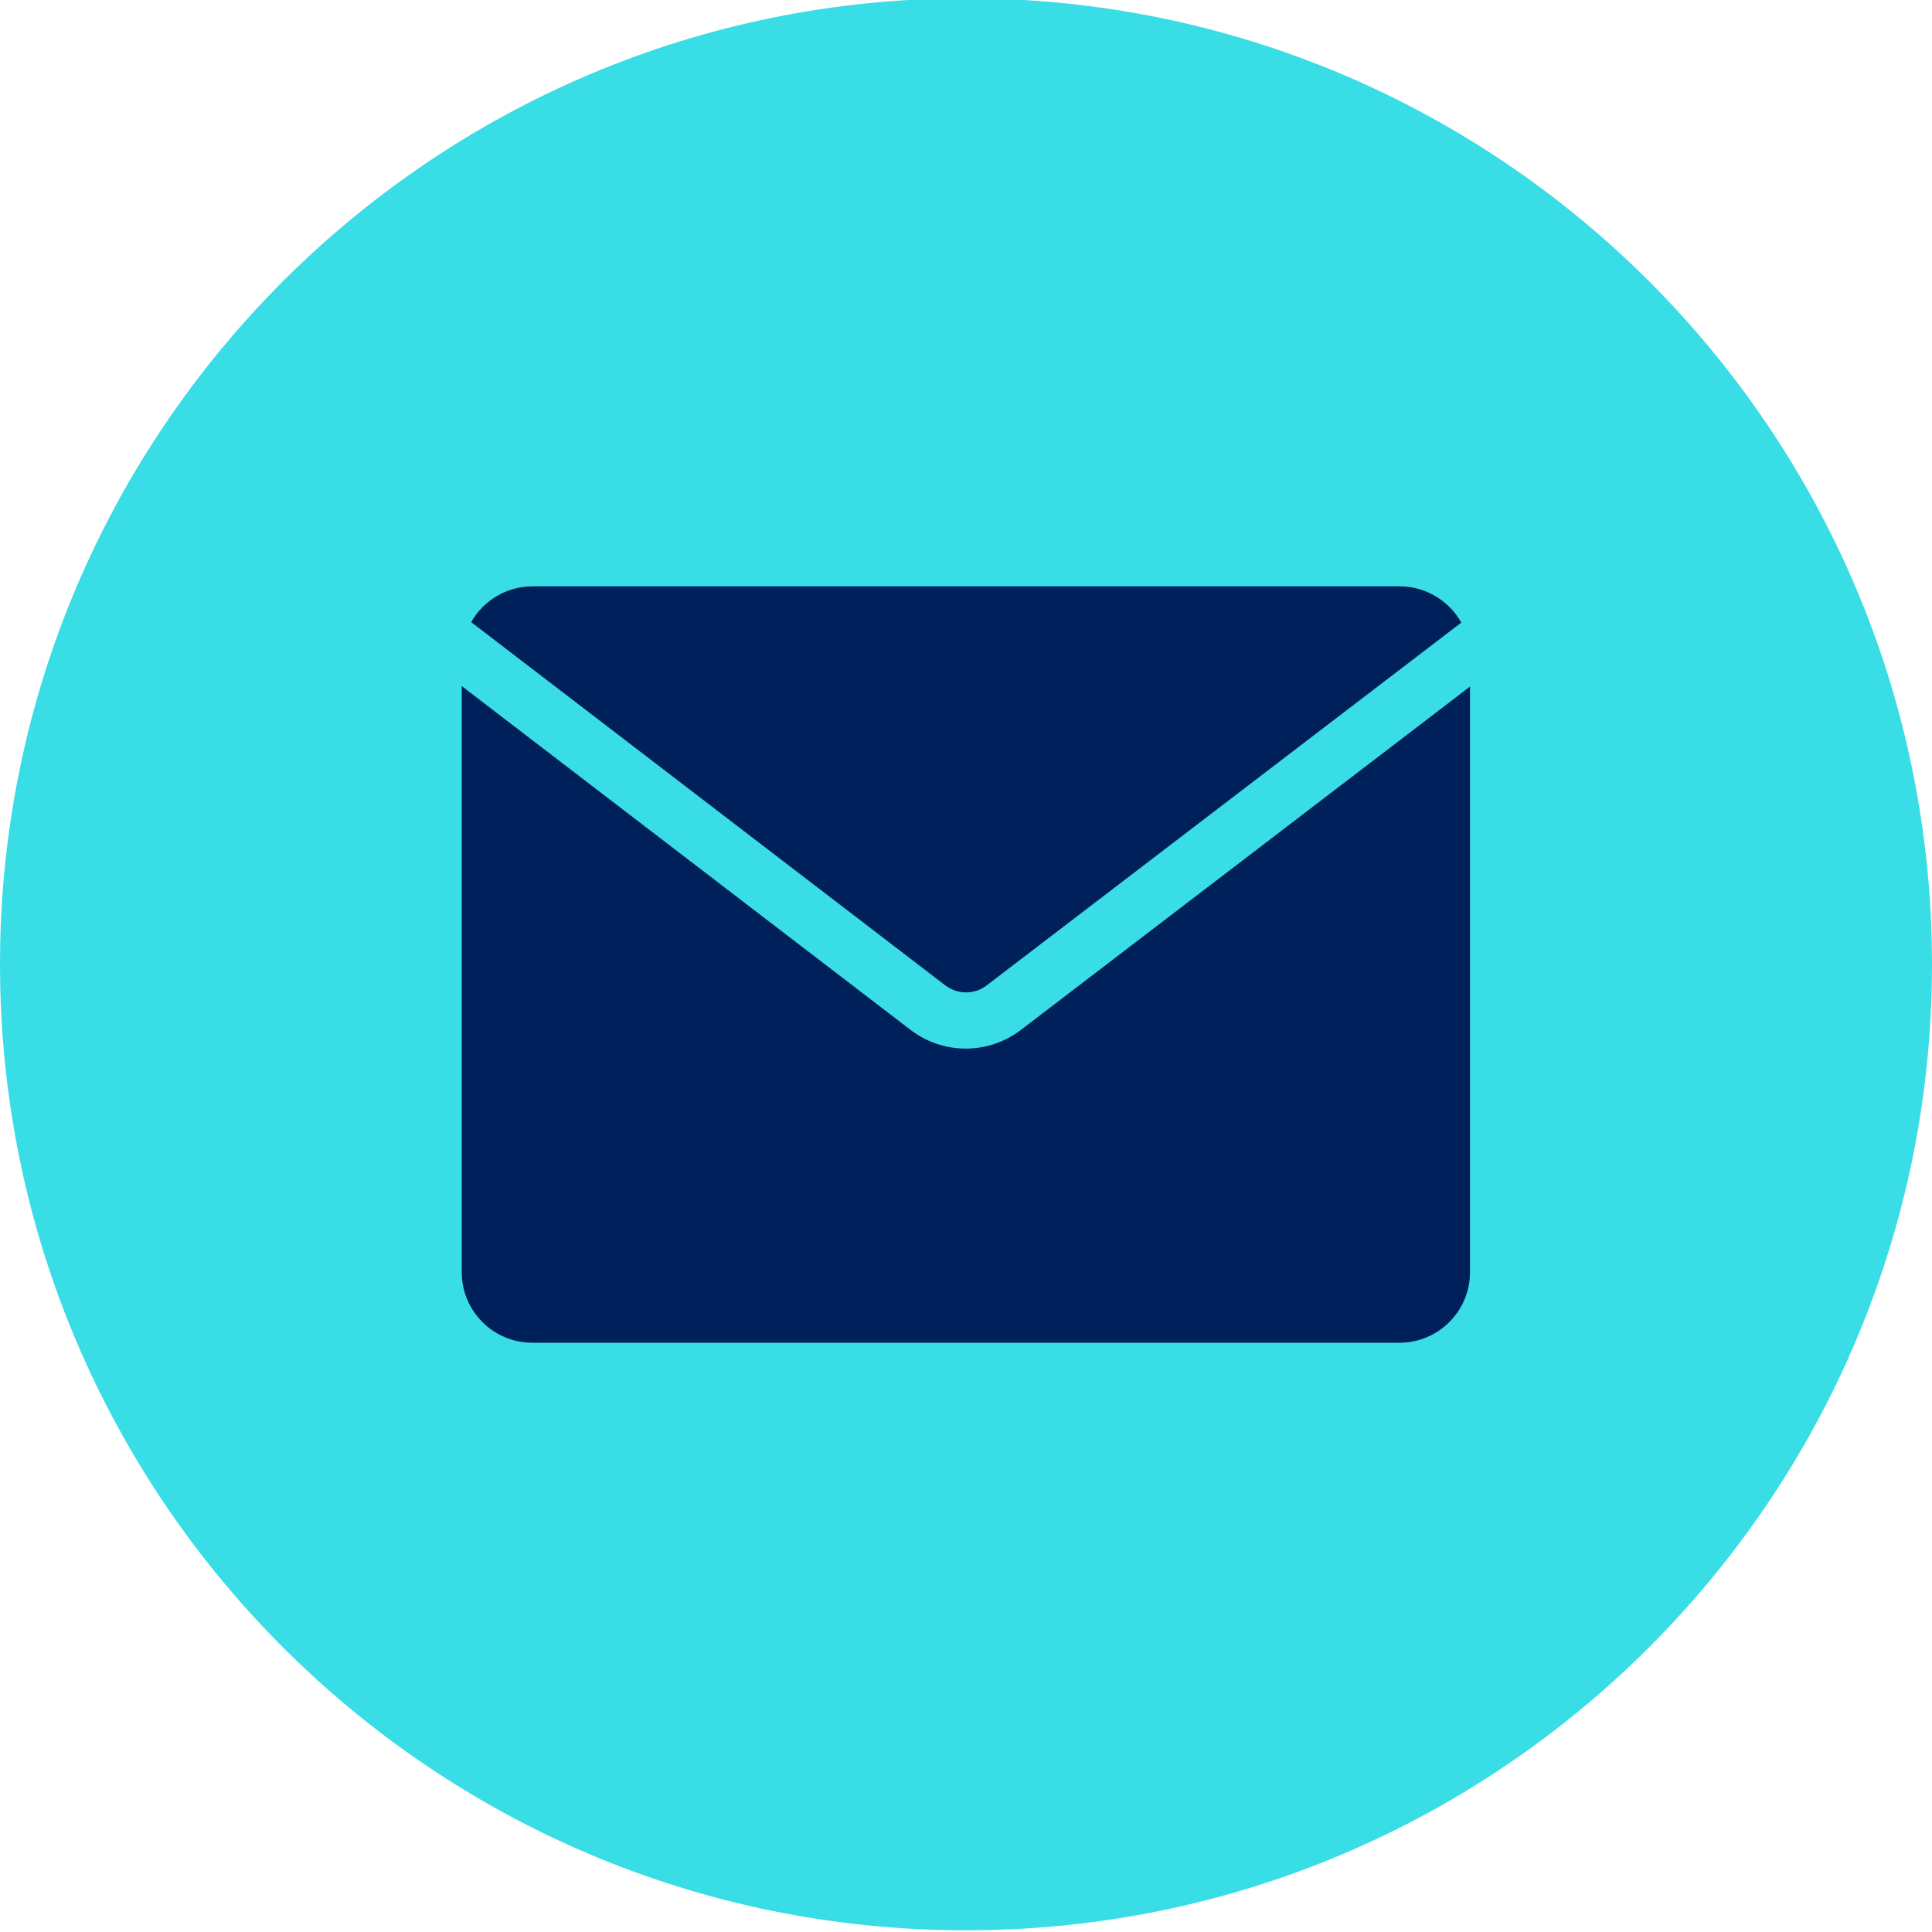
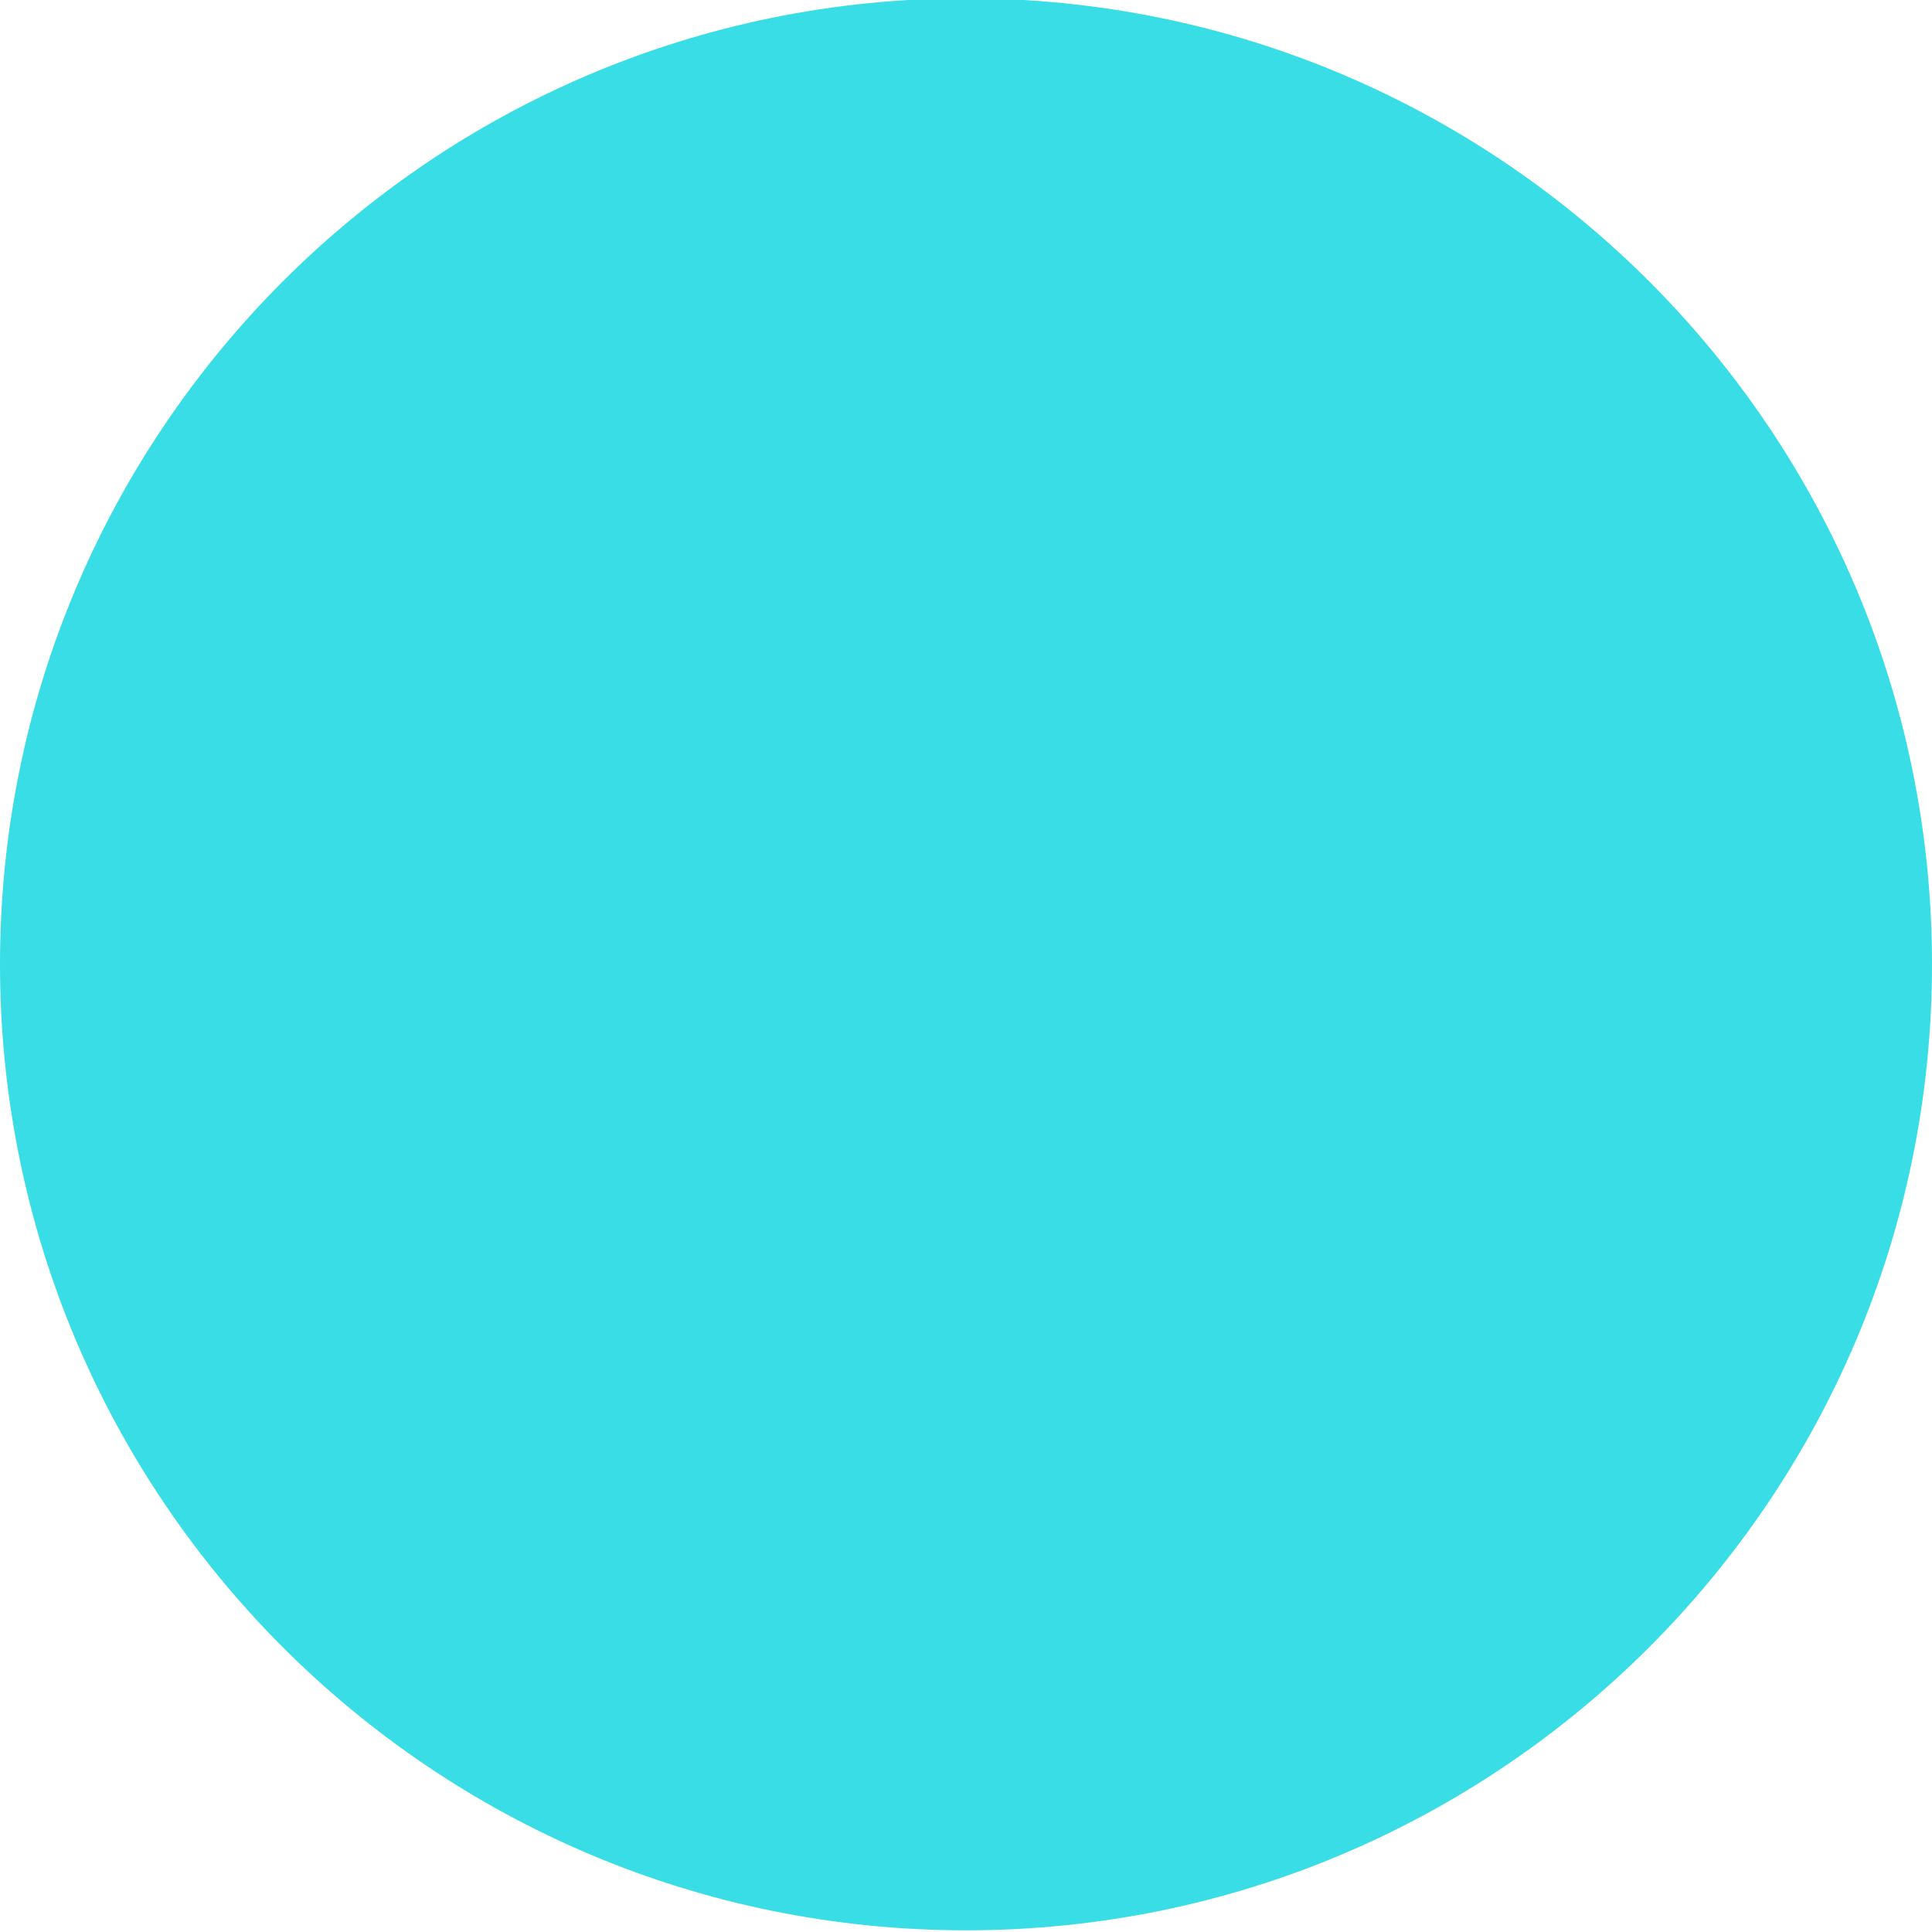
<svg xmlns="http://www.w3.org/2000/svg" id="Ebene_1" data-name="Ebene 1" viewBox="0 0 80 80">
  <path d="M40,79.93c22.09,0,40-17.91,40-40S62.09-.07,40-.07,0,17.84,0,39.93s17.91,40,40,40" fill="#39dde5" />
-   <path d="M42.27,42.65c-.67,.51-1.47,.77-2.28,.77s-1.61-.26-2.28-.77l-18.59-14.24v24.27c0,1.61,1.31,2.92,2.92,2.92H57.95c1.61,0,2.92-1.31,2.92-2.92V28.43l-18.6,14.22Zm15.68-18.37H22.05c-1.09,0-2.04,.6-2.54,1.48l19.63,15.04c.51,.39,1.22,.39,1.72,0l19.65-15.02c-.5-.89-1.46-1.5-2.55-1.5" fill="#00205c" />
</svg>